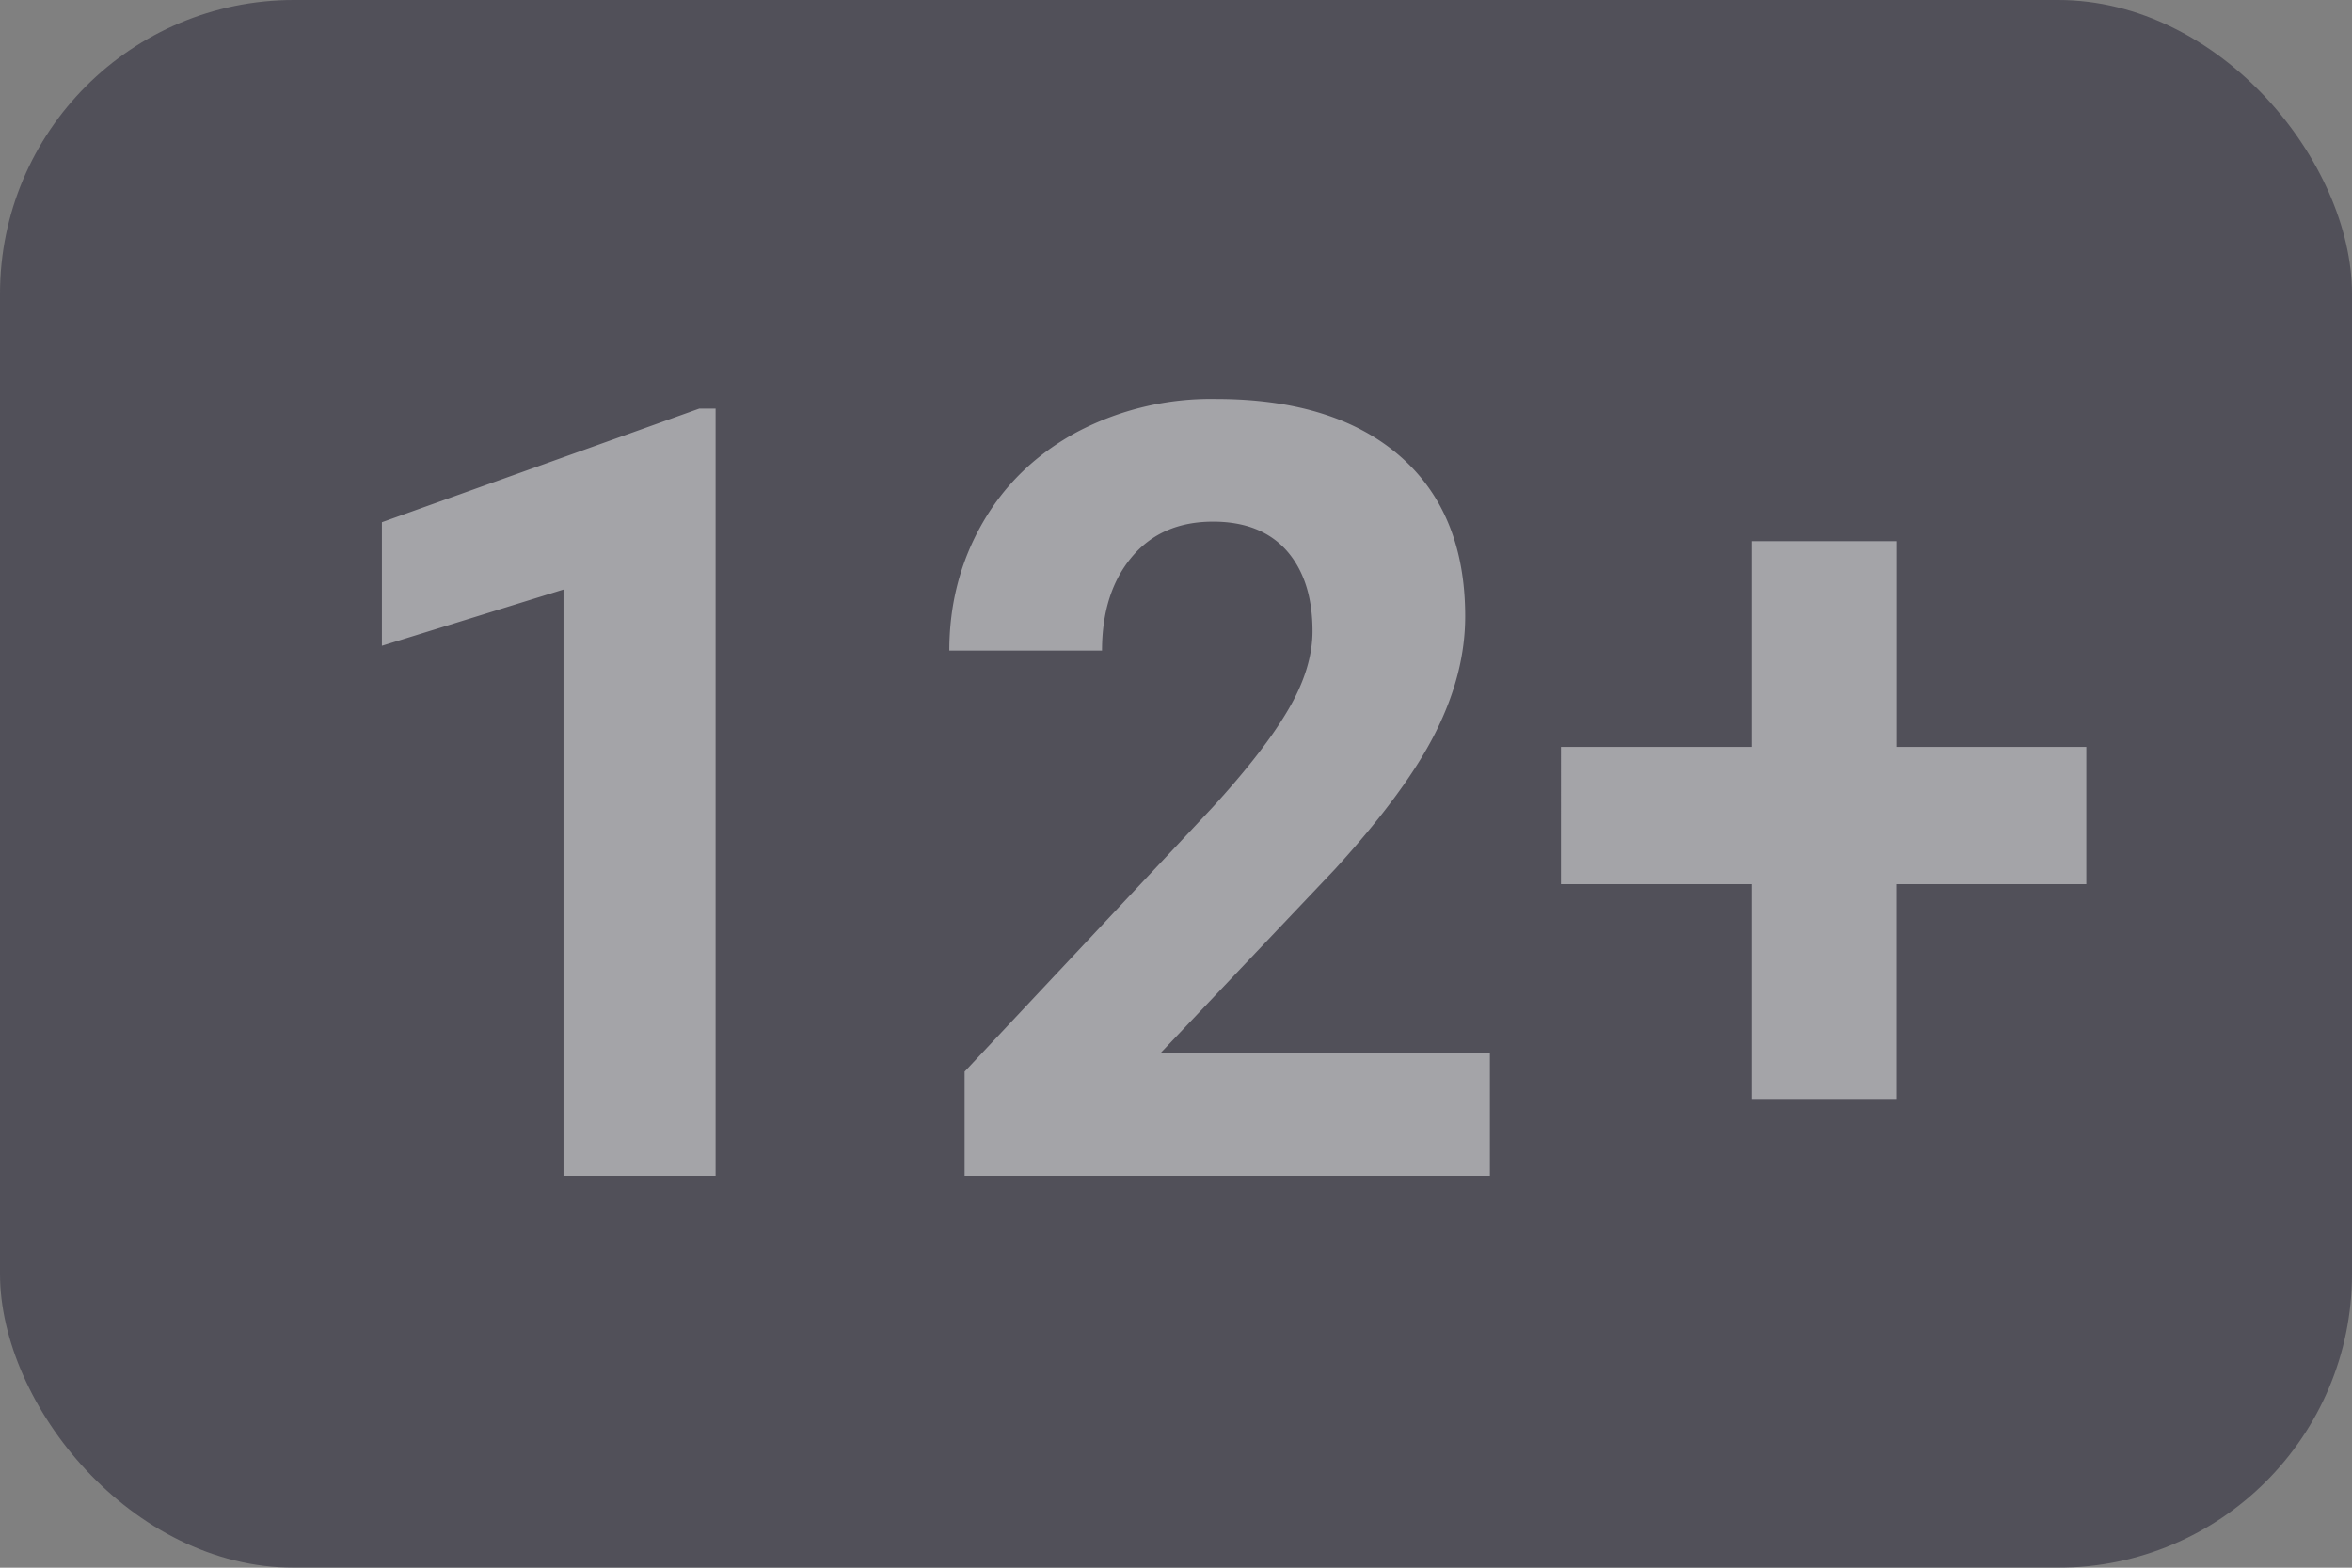
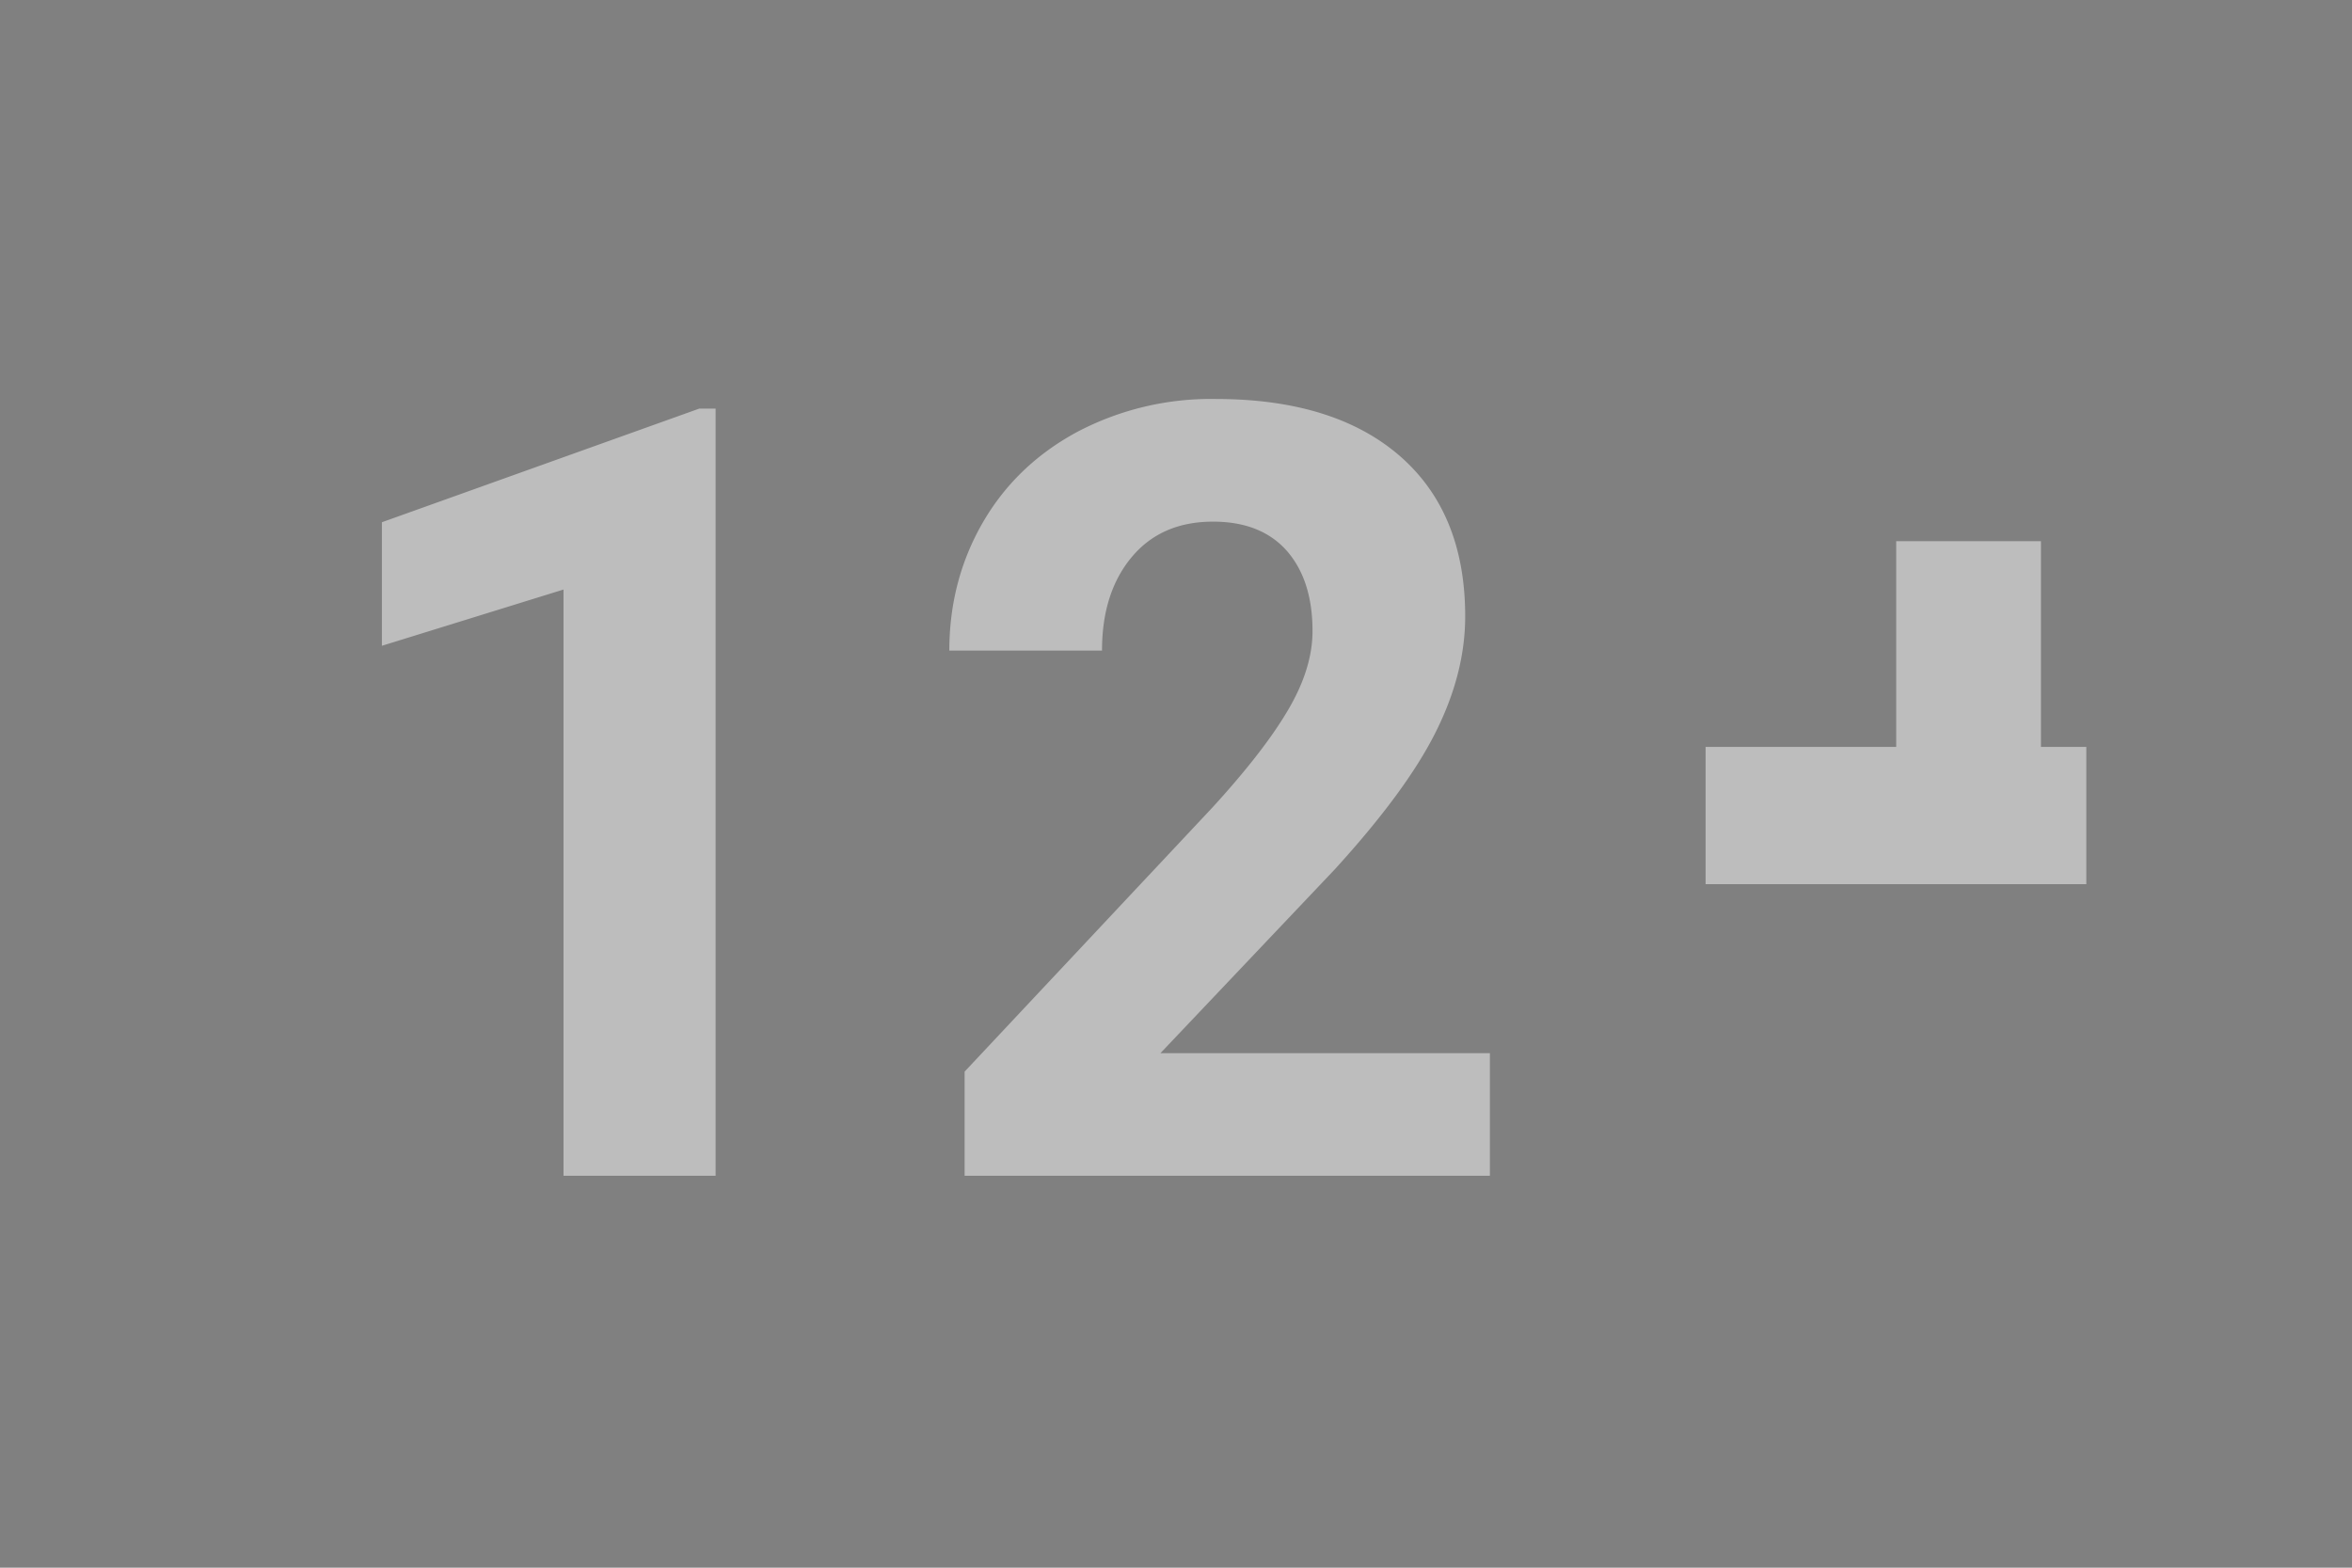
<svg xmlns="http://www.w3.org/2000/svg" width="24" height="16" viewBox="0 0 24 16">
  <rect x="0" y="0" width="24" height="16" fill="#808080" stroke="none" />
  <g fill-rule="evenodd">
-     <rect width="24" height="16" fill="#1f1b2e" rx="3" opacity=".48" />
-     <path fill="#fff" d="M7.302 12H5.75V6.017l-1.853.574V5.33l3.239-1.16h.166V12zm7.901 0h-5.36v-1.063l2.53-2.697c.347-.38.604-.71.77-.993.167-.283.25-.552.25-.806 0-.347-.088-.62-.263-.82-.176-.198-.426-.297-.752-.297-.351 0-.628.12-.83.362-.202.242-.303.56-.303.954H9.687c0-.477.114-.912.341-1.306.227-.393.549-.702.964-.926a2.93 2.93 0 0 1 1.413-.336c.805 0 1.431.194 1.877.58.446.387.669.933.669 1.639 0 .386-.1.78-.301 1.181-.2.401-.544.868-1.031 1.402l-1.778 1.875h3.362V12zm4.147-4.377h1.939v1.401h-1.94v2.192h-1.476V9.024h-1.945V7.623h1.945v-2.1h1.477v2.1z" opacity=".48" />
+     <path fill="#fff" d="M7.302 12H5.75V6.017l-1.853.574V5.33l3.239-1.16h.166V12zm7.901 0h-5.36v-1.063l2.53-2.697c.347-.38.604-.71.77-.993.167-.283.25-.552.25-.806 0-.347-.088-.62-.263-.82-.176-.198-.426-.297-.752-.297-.351 0-.628.12-.83.362-.202.242-.303.56-.303.954H9.687c0-.477.114-.912.341-1.306.227-.393.549-.702.964-.926a2.93 2.93 0 0 1 1.413-.336c.805 0 1.431.194 1.877.58.446.387.669.933.669 1.639 0 .386-.1.78-.301 1.181-.2.401-.544.868-1.031 1.402l-1.778 1.875h3.362V12zm4.147-4.377h1.939v1.401h-1.94v2.192V9.024h-1.945V7.623h1.945v-2.1h1.477v2.1z" opacity=".48" />
  </g>
</svg>